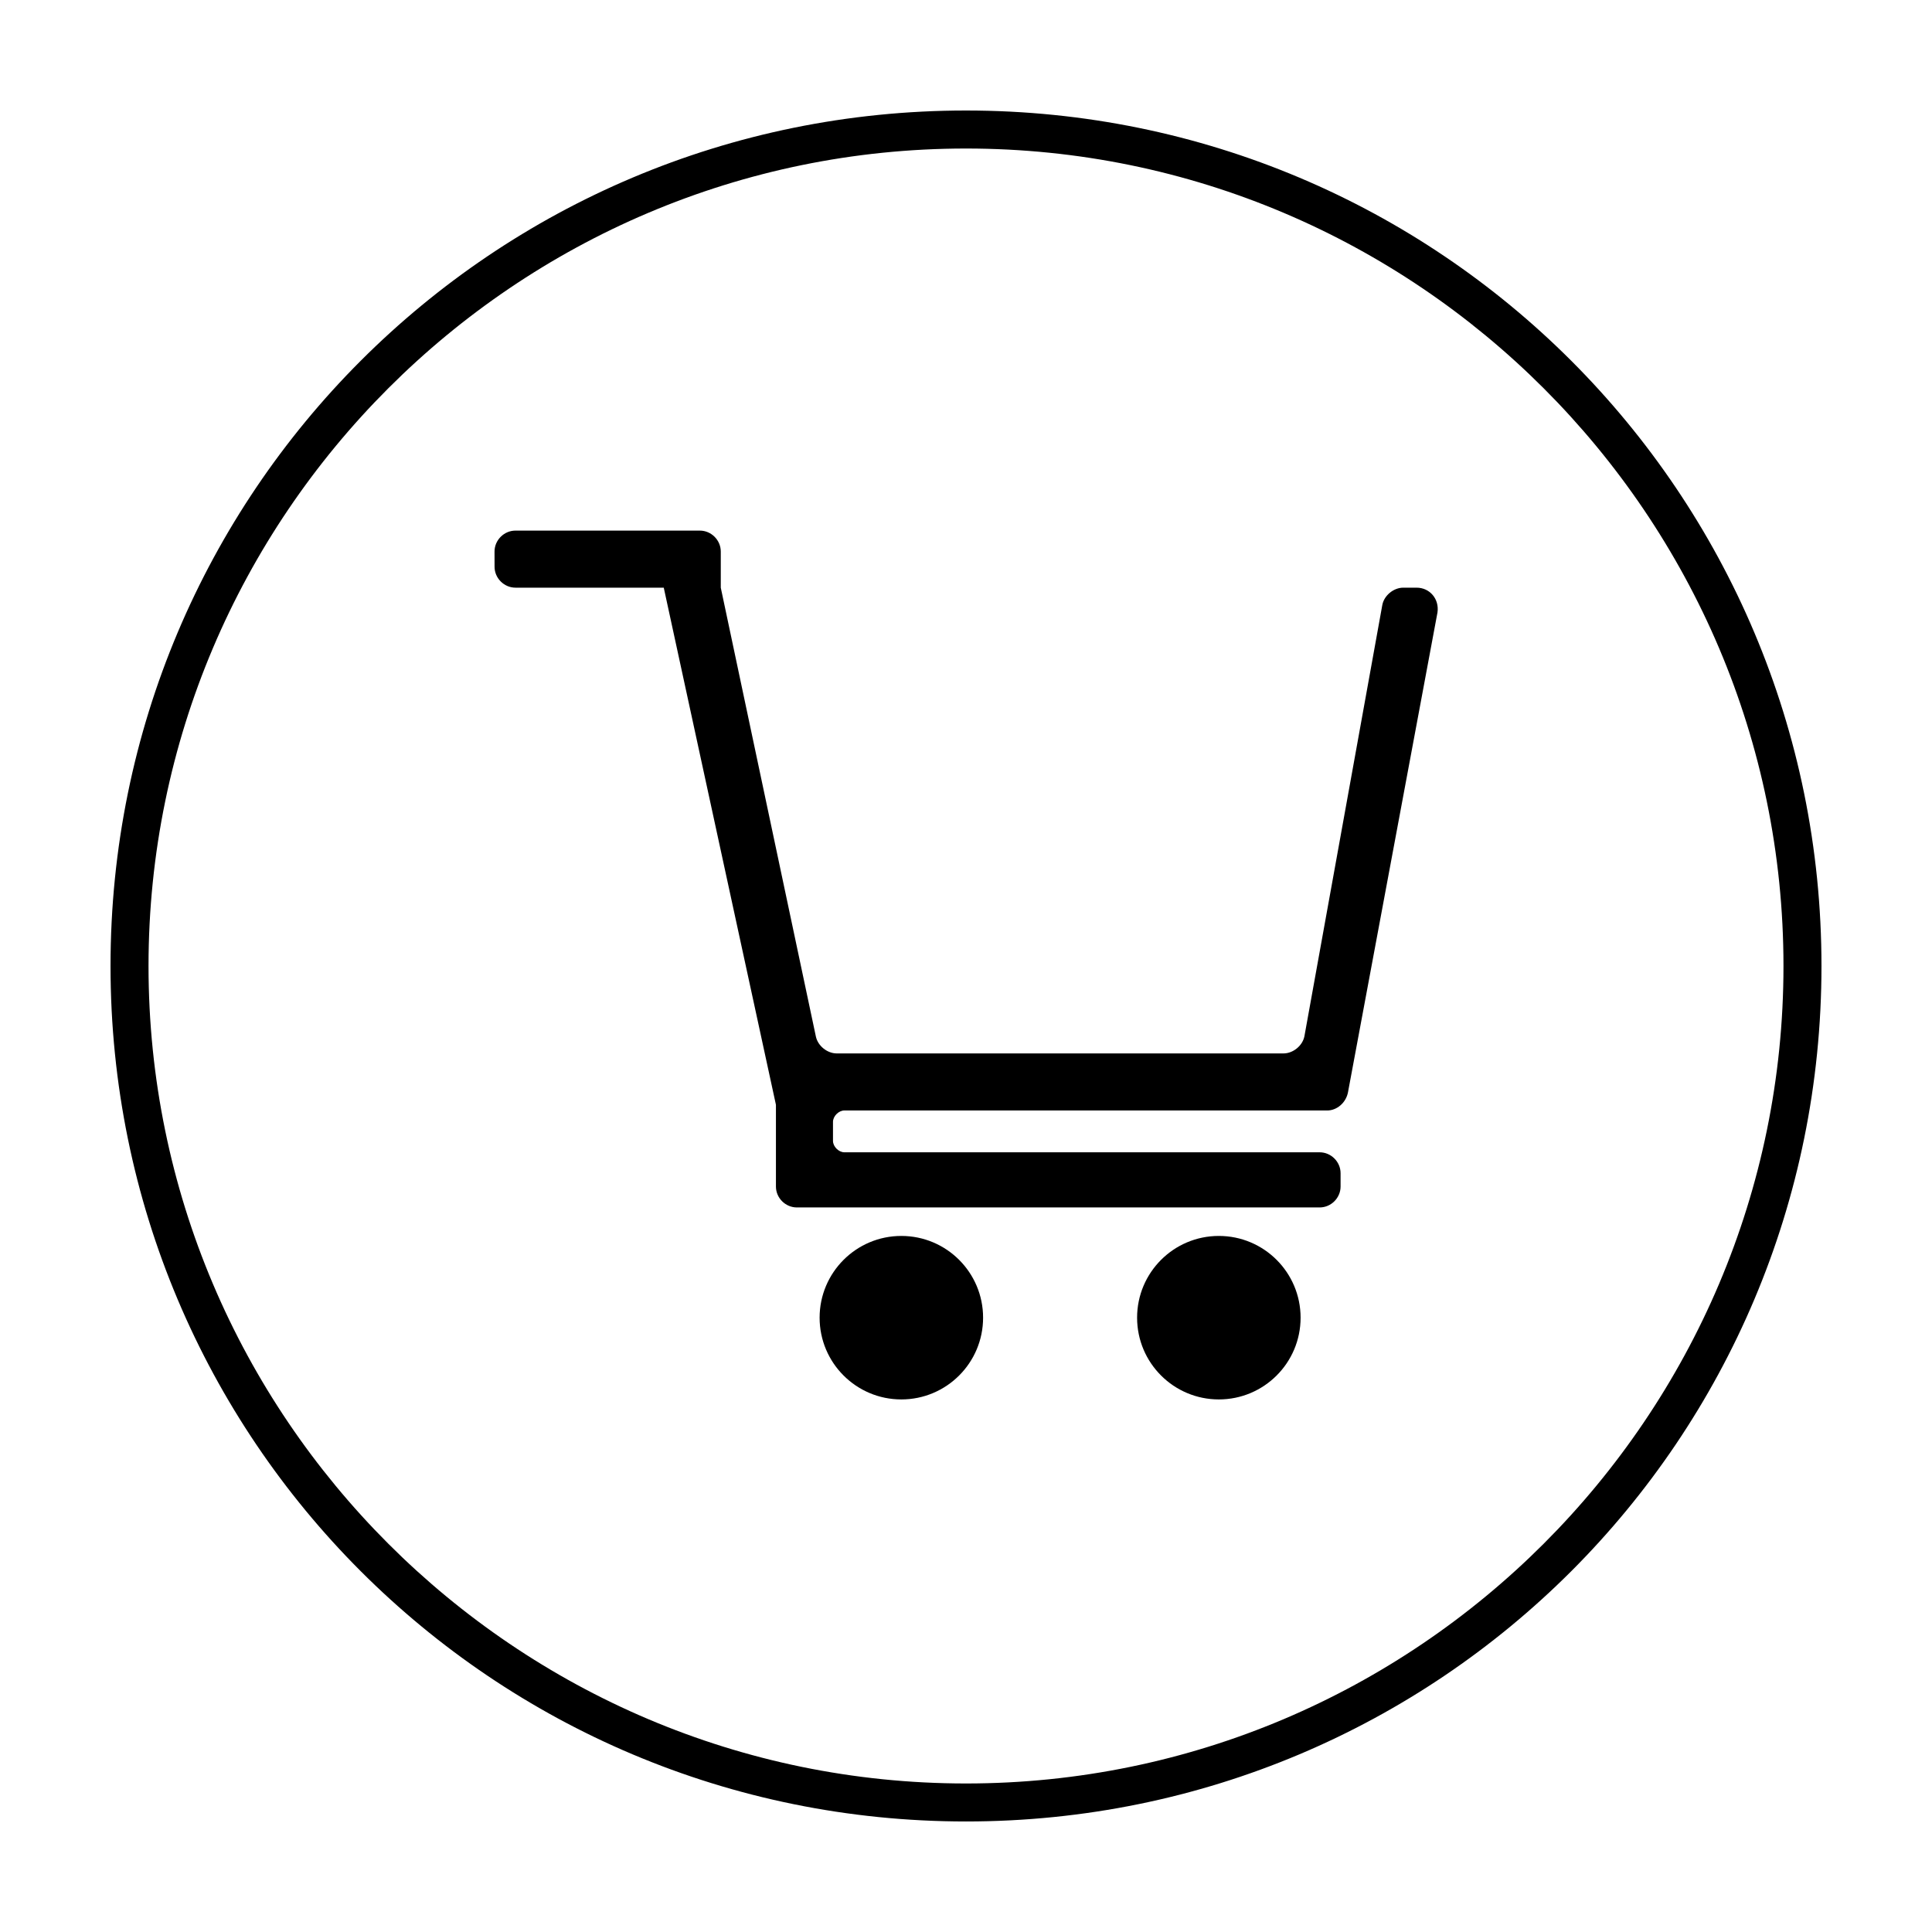
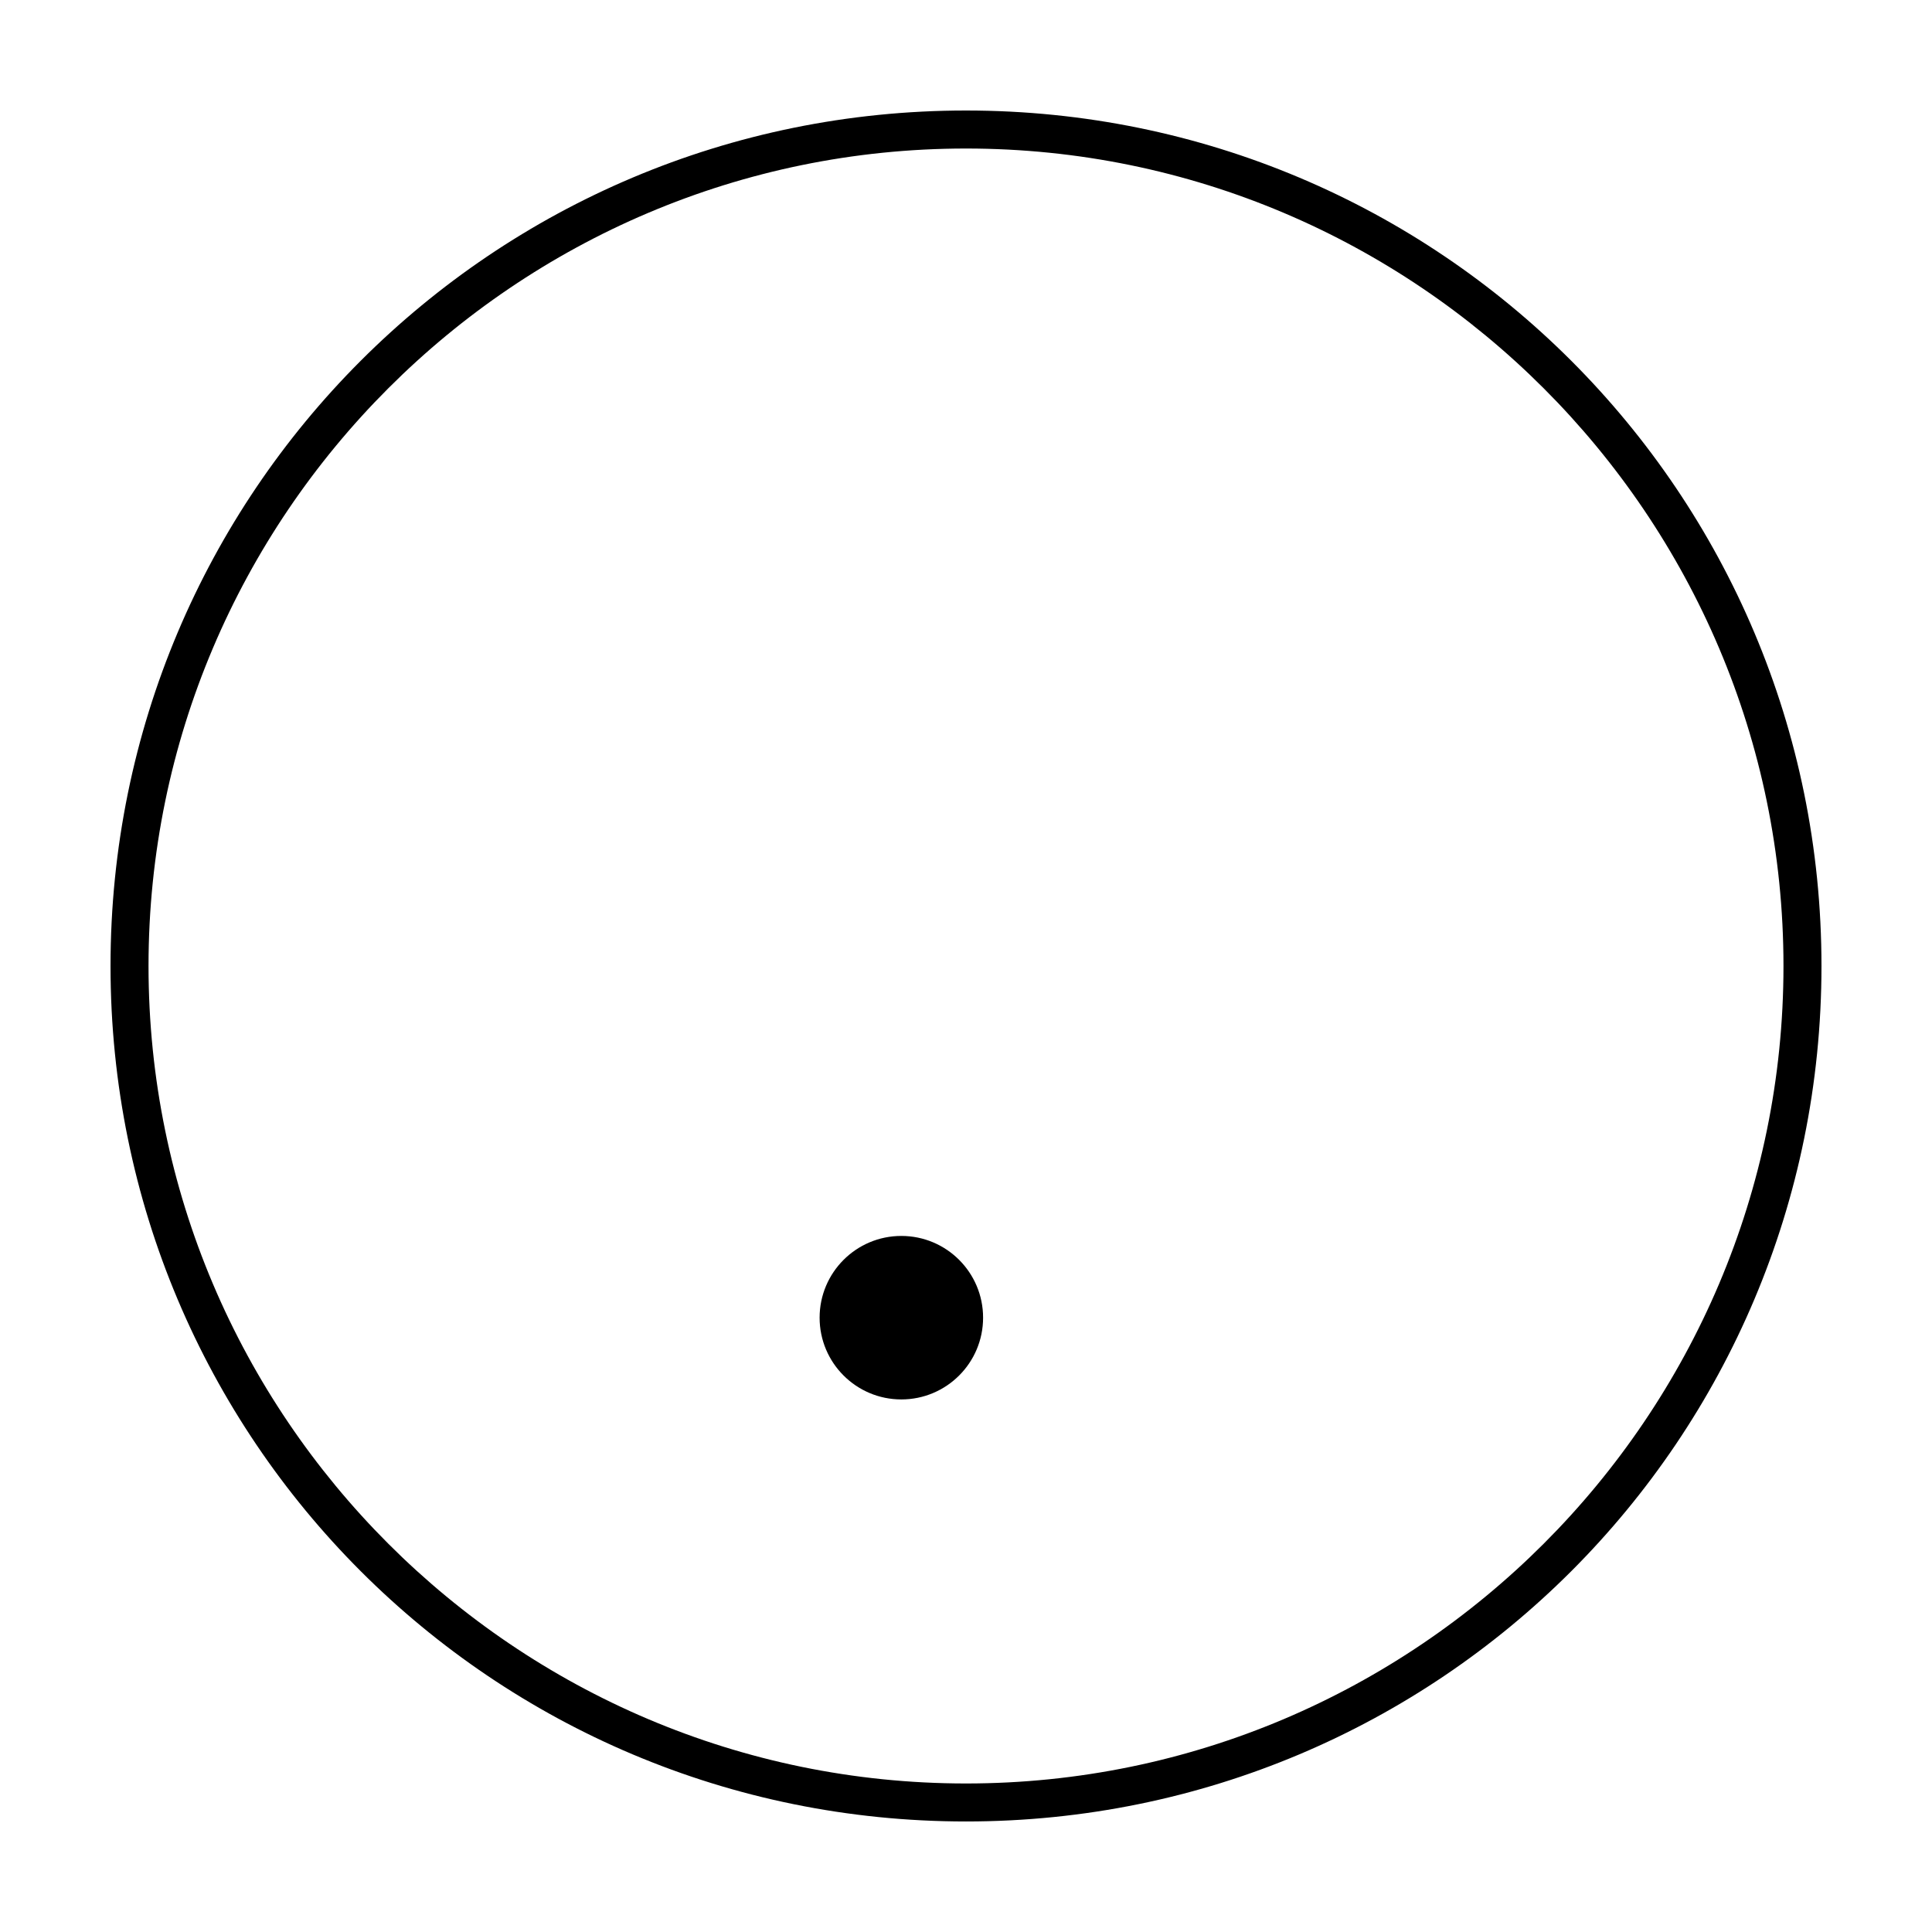
<svg xmlns="http://www.w3.org/2000/svg" fill="#000000" width="800px" height="800px" version="1.1" viewBox="144 144 512 512">
  <g>
    <path d="m400 183.36c119.4 0 216.64 97.234 216.64 216.64 0 119.41-97.234 216.64-216.64 216.64-119.41 0-216.64-97.234-216.64-216.64 0-119.41 97.234-216.64 216.64-216.64m0-10.074c-125.45 0-226.71 101.27-226.71 226.71s101.27 226.71 226.71 226.71 226.71-101.27 226.71-226.71c-0.004-125.45-101.27-226.71-226.71-226.71z" />
-     <path d="m488.67 493.2c0 11.965-9.699 21.664-21.664 21.664s-21.664-9.699-21.664-21.664 9.699-21.664 21.664-21.664 21.664 9.699 21.664 21.664" />
    <path d="m404.53 493.2c0 11.965-9.699 21.664-21.664 21.664-11.961 0-21.66-9.699-21.66-21.664s9.699-21.664 21.66-21.664c11.965 0 21.664 9.699 21.664 21.664" />
-     <path d="m501.27 433.25 23.68-126.96c0.504-3.527-2.016-6.551-5.543-6.551h-3.527c-2.519 0-5.039 2.016-5.543 4.535l-20.656 114.36c-0.504 2.519-3.023 4.535-5.543 4.535h-118.39c-2.519 0-5.039-2.016-5.543-4.535l-25.191-118.9v-9.574c0-3.023-2.519-5.543-5.543-5.543h-48.871c-3.023 0-5.543 2.519-5.543 5.543l0.008 4.035c0 3.023 2.519 5.543 5.543 5.543h39.297l29.727 137.04v21.664c0 3.023 2.519 5.543 5.543 5.543h138.55c3.023 0 5.543-2.519 5.543-5.543v-3.527c0-3.023-2.519-5.543-5.543-5.543h-125.95c-1.512 0-3.023-1.512-3.023-3.023v-5.039c0-1.512 1.512-3.023 3.023-3.023l127.96 0.004c2.519 0 5.039-2.016 5.543-5.039z" />
  </g>
</svg>